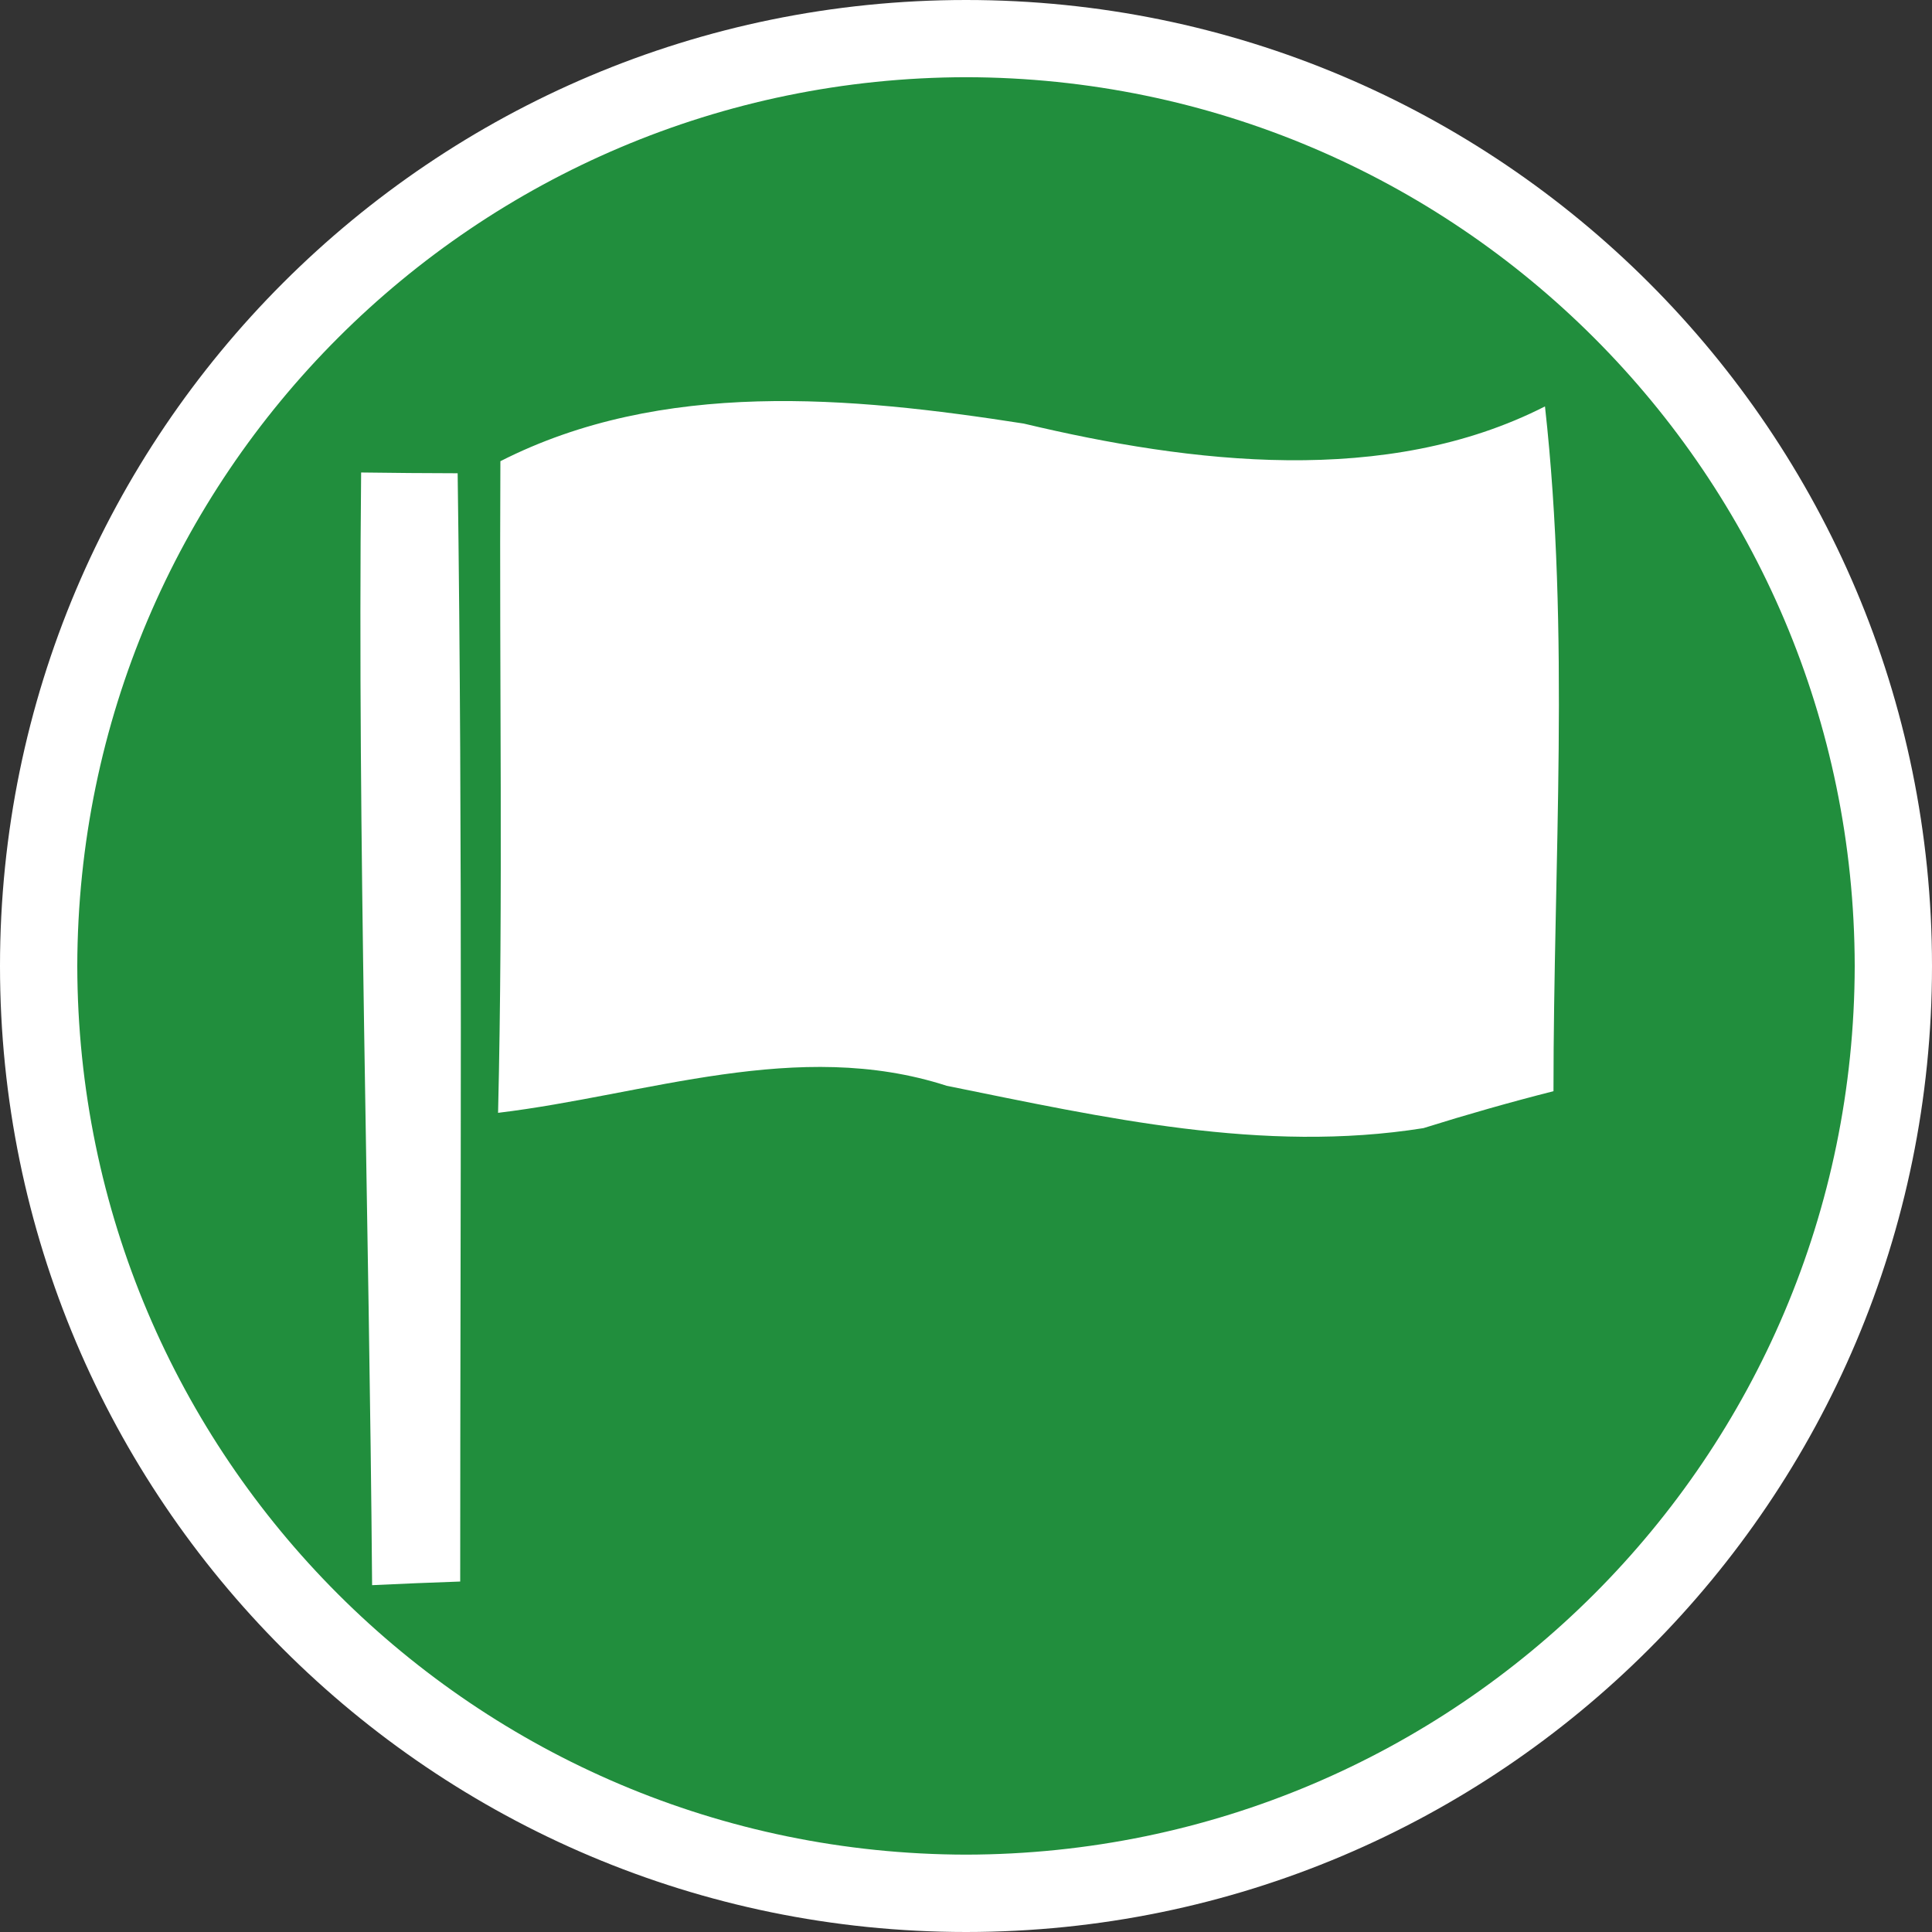
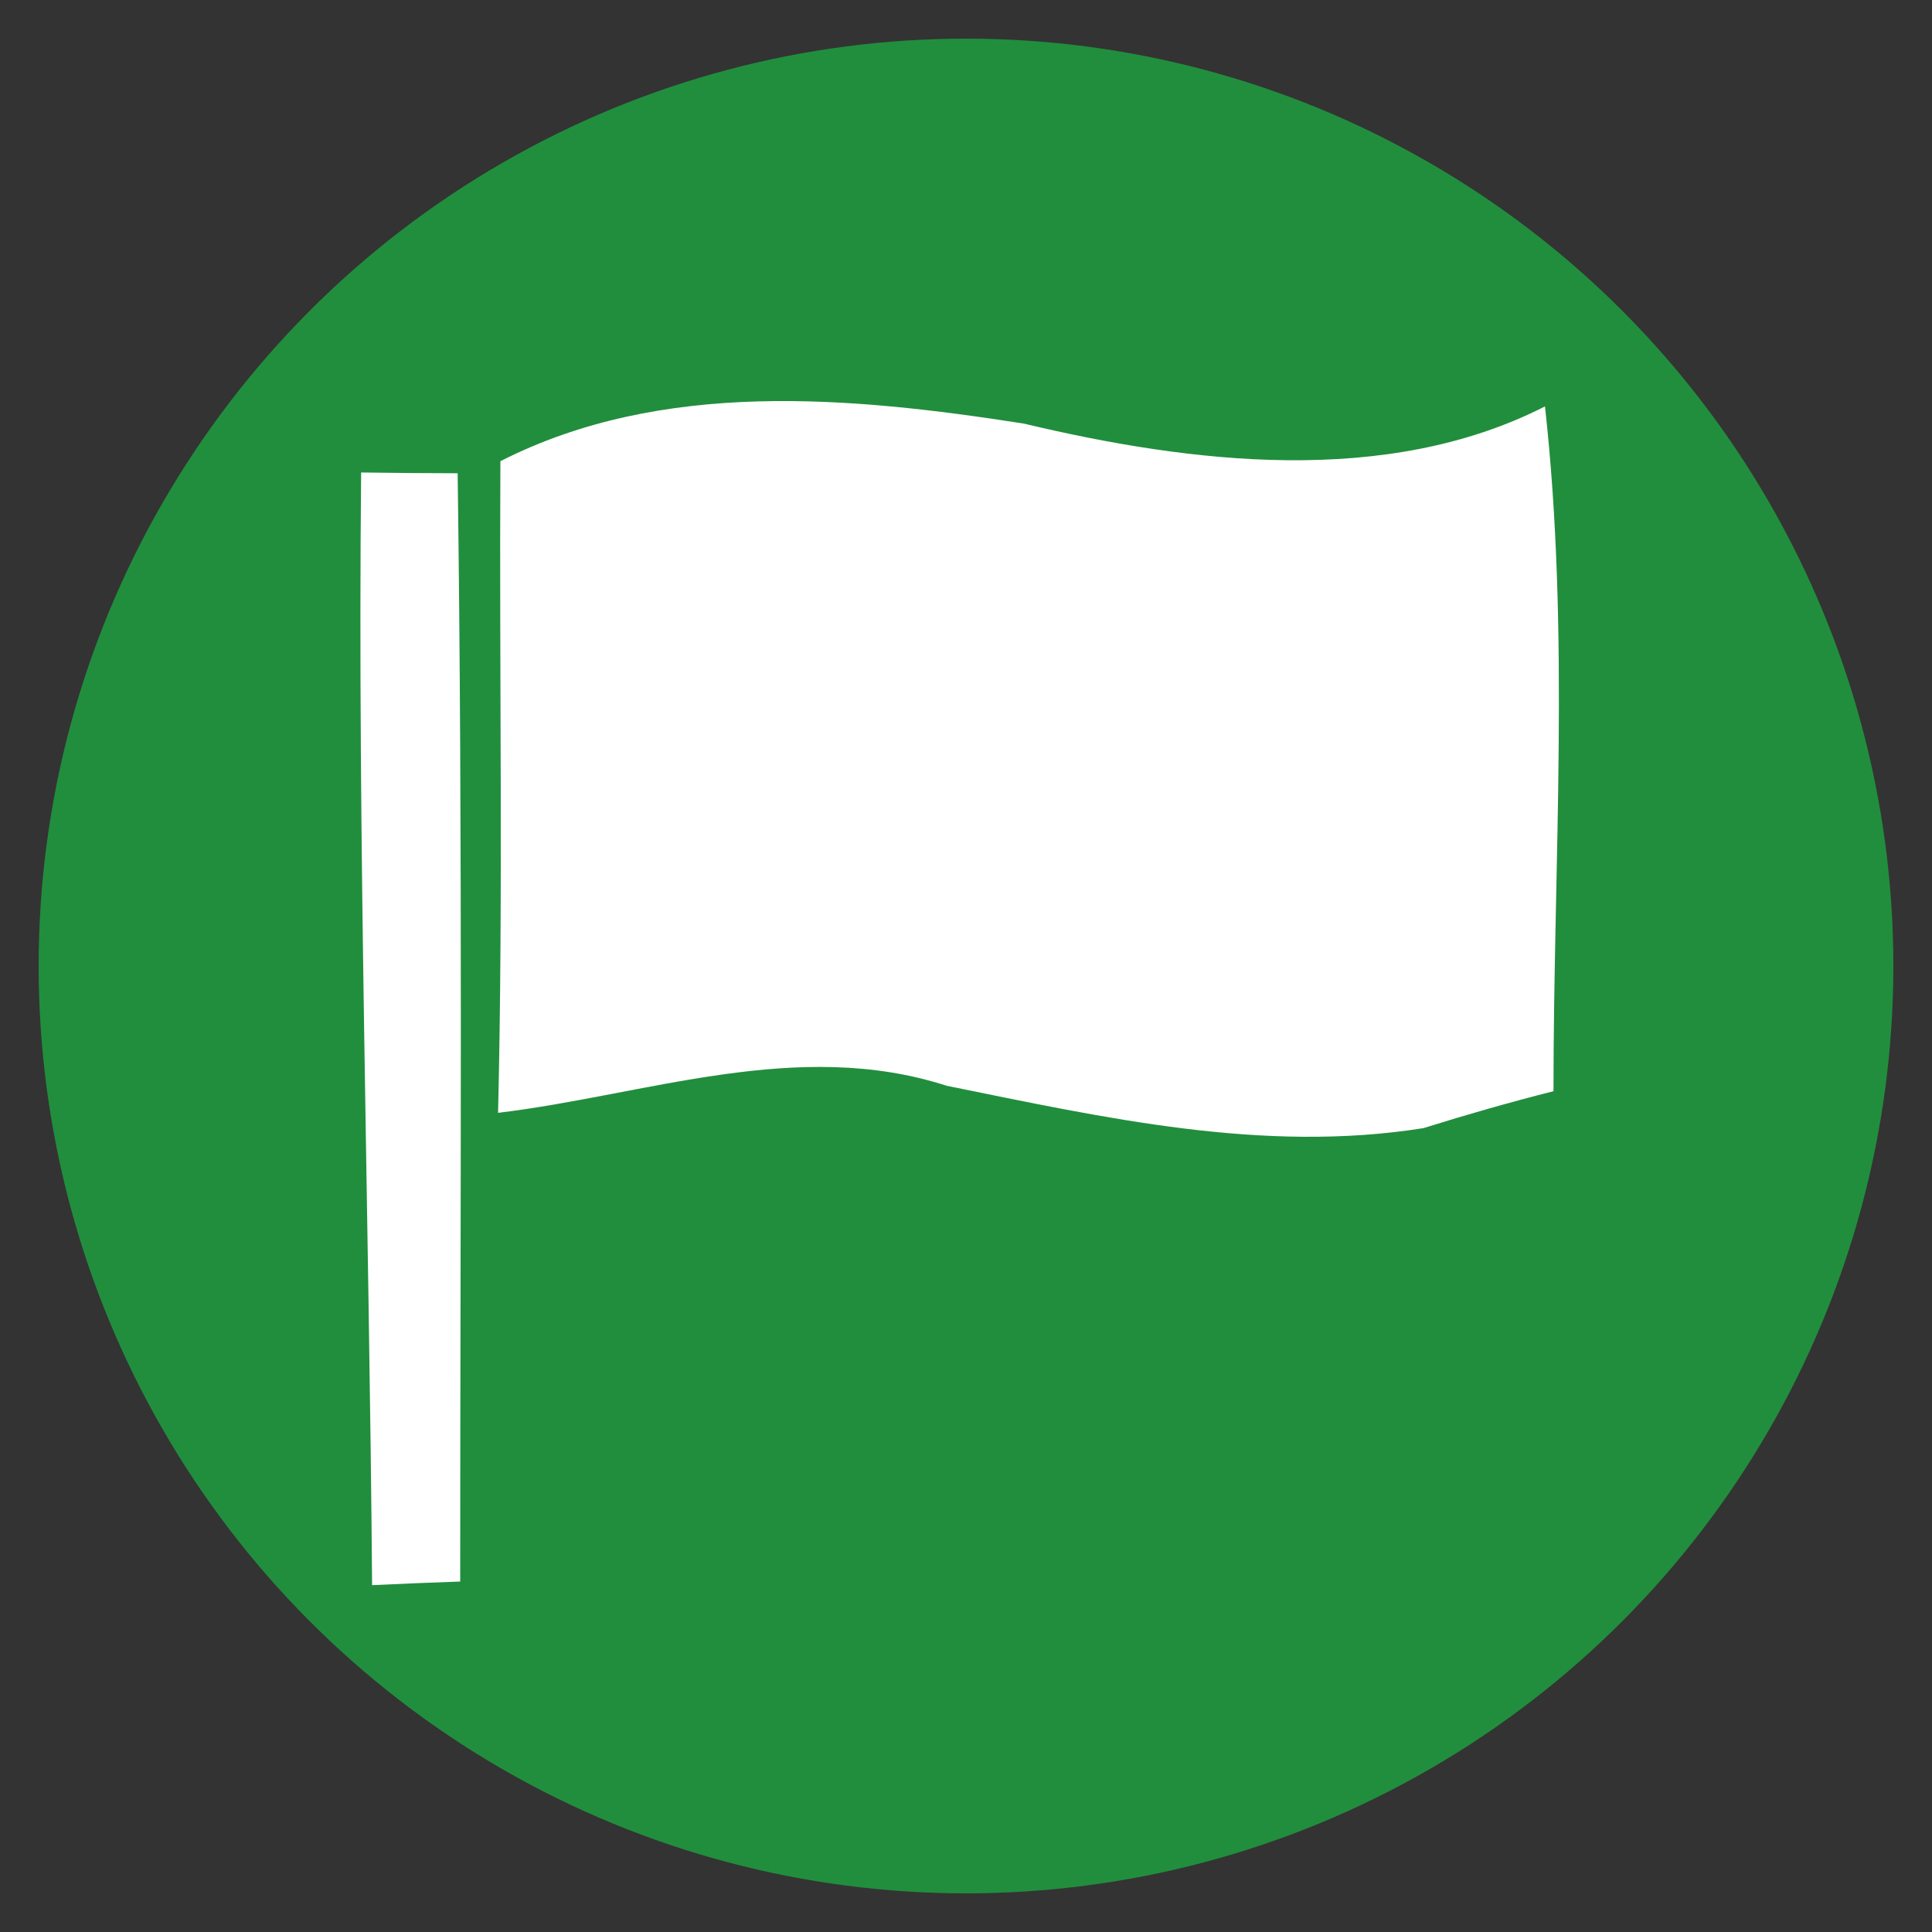
<svg xmlns="http://www.w3.org/2000/svg" version="1.2" baseProfile="tiny" id="Calque_1" x="0px" y="0px" width="25px" height="25px" viewBox="0 0 25 25" xml:space="preserve">
  <rect x="0" y="0" width="25" height="25" fill="#333333" stroke="none" />
  <g id="Division_command">
    <g>
      <g>
        <circle fill="#218E3D" cx="12.5" cy="12.5" r="12" />
-         <path fill="#FFFFFF" d="M0,12.5C0.001,5.596,5.598,0,12.501,0l0,0C19.404,0,25,5.596,25,12.5l0,0     c0,6.902-5.596,12.498-12.499,12.5l0,0C5.598,24.998,0.001,19.402,0,12.5L0,12.5z M1,12.5c0.012,6.353,5.15,11.487,11.501,11.499     l0,0C18.852,23.987,23.989,18.853,24,12.5l0,0C23.989,6.148,18.852,1.011,12.501,0.999l0,0C6.15,1.011,1.013,6.148,1,12.5L1,12.5     z" />
      </g>
    </g>
-     <path id="Symbol_11_" fill="#FFFFFF" d="M19.992,5.259c-2.051,1.045-4.579,0.738-6.745,0.222c-2.245-0.35-4.68-0.577-6.772,0.487   C6.46,8.781,6.512,11.592,6.445,14.4c1.92-0.231,3.876-0.974,5.805-0.35c2.033,0.411,4.089,0.879,6.169,0.548   c0.558-0.175,1.12-0.335,1.683-0.478C20.102,11.167,20.318,8.193,19.992,5.259z M4.673,6.114   c-0.048,4.798,0.104,9.601,0.142,14.398c0.284-0.014,0.852-0.038,1.14-0.047c0-4.779,0.033-9.557-0.033-14.341   C5.646,6.124,4.947,6.119,4.673,6.114z" />
+     <path id="Symbol_11_" fill="#FFFFFF" d="M19.992,5.259c-2.051,1.045-4.579,0.738-6.745,0.222c-2.245-0.35-4.68-0.577-6.772,0.487   C6.46,8.781,6.512,11.592,6.445,14.4c1.92-0.231,3.876-0.974,5.805-0.35c2.033,0.411,4.089,0.879,6.169,0.548   c0.558-0.175,1.12-0.335,1.683-0.478C20.102,11.167,20.318,8.193,19.992,5.259M4.673,6.114   c-0.048,4.798,0.104,9.601,0.142,14.398c0.284-0.014,0.852-0.038,1.14-0.047c0-4.779,0.033-9.557-0.033-14.341   C5.646,6.124,4.947,6.119,4.673,6.114z" />
  </g>
</svg>